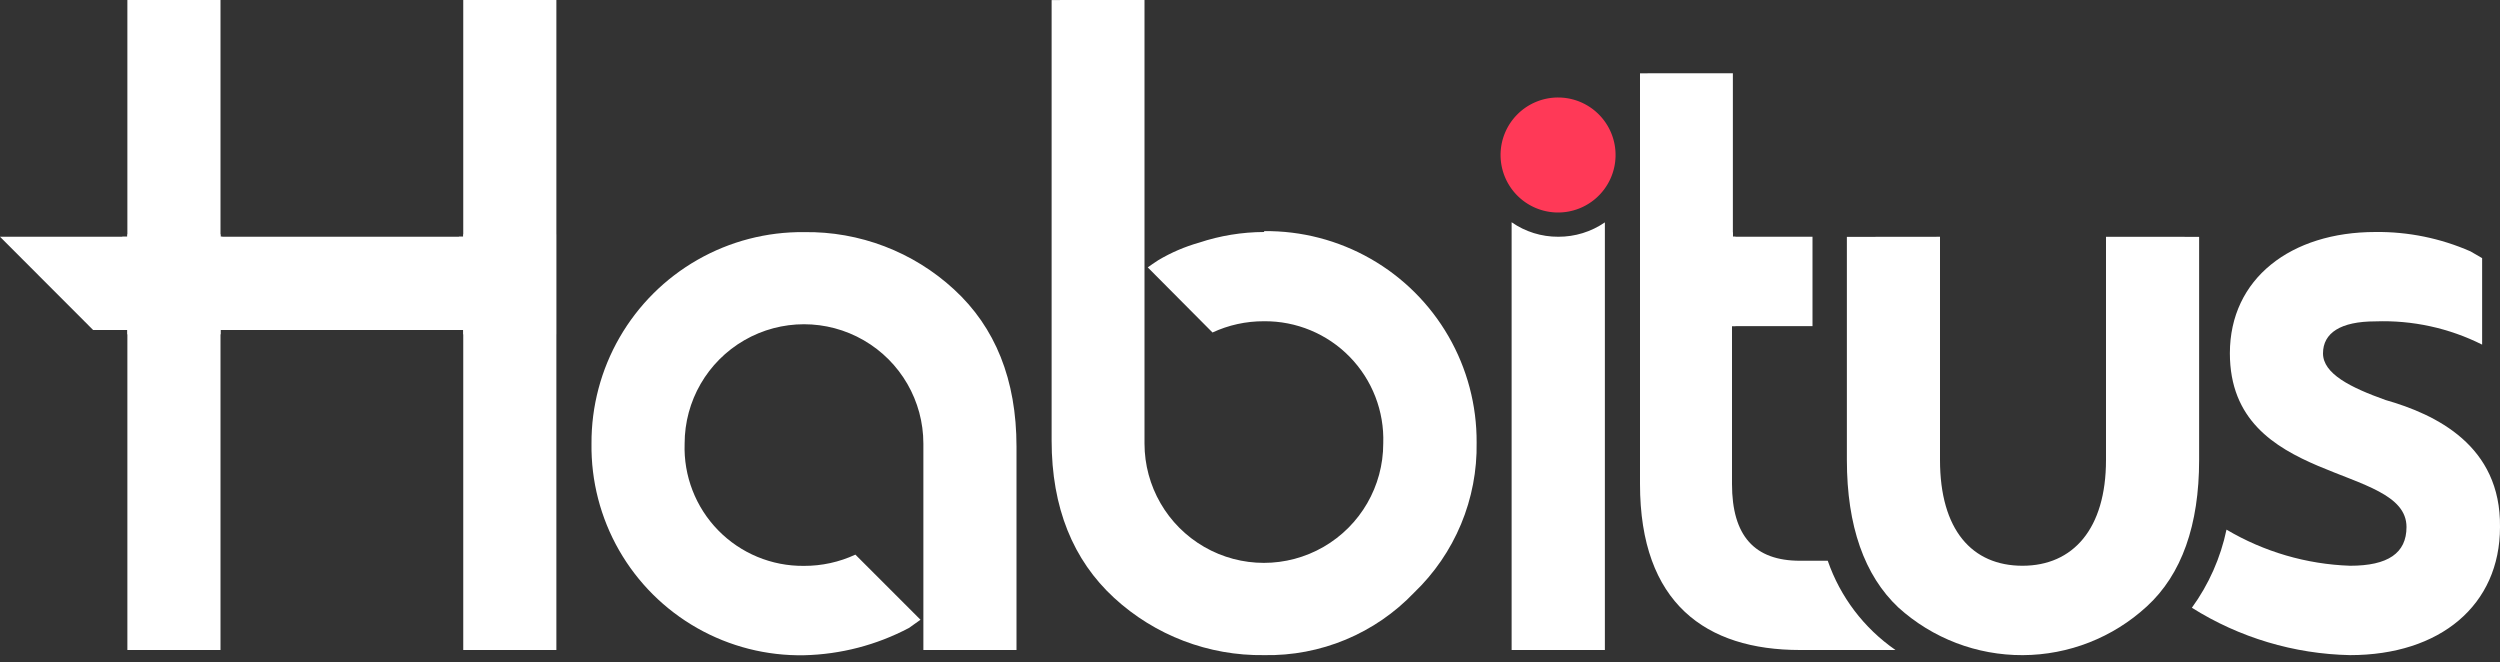
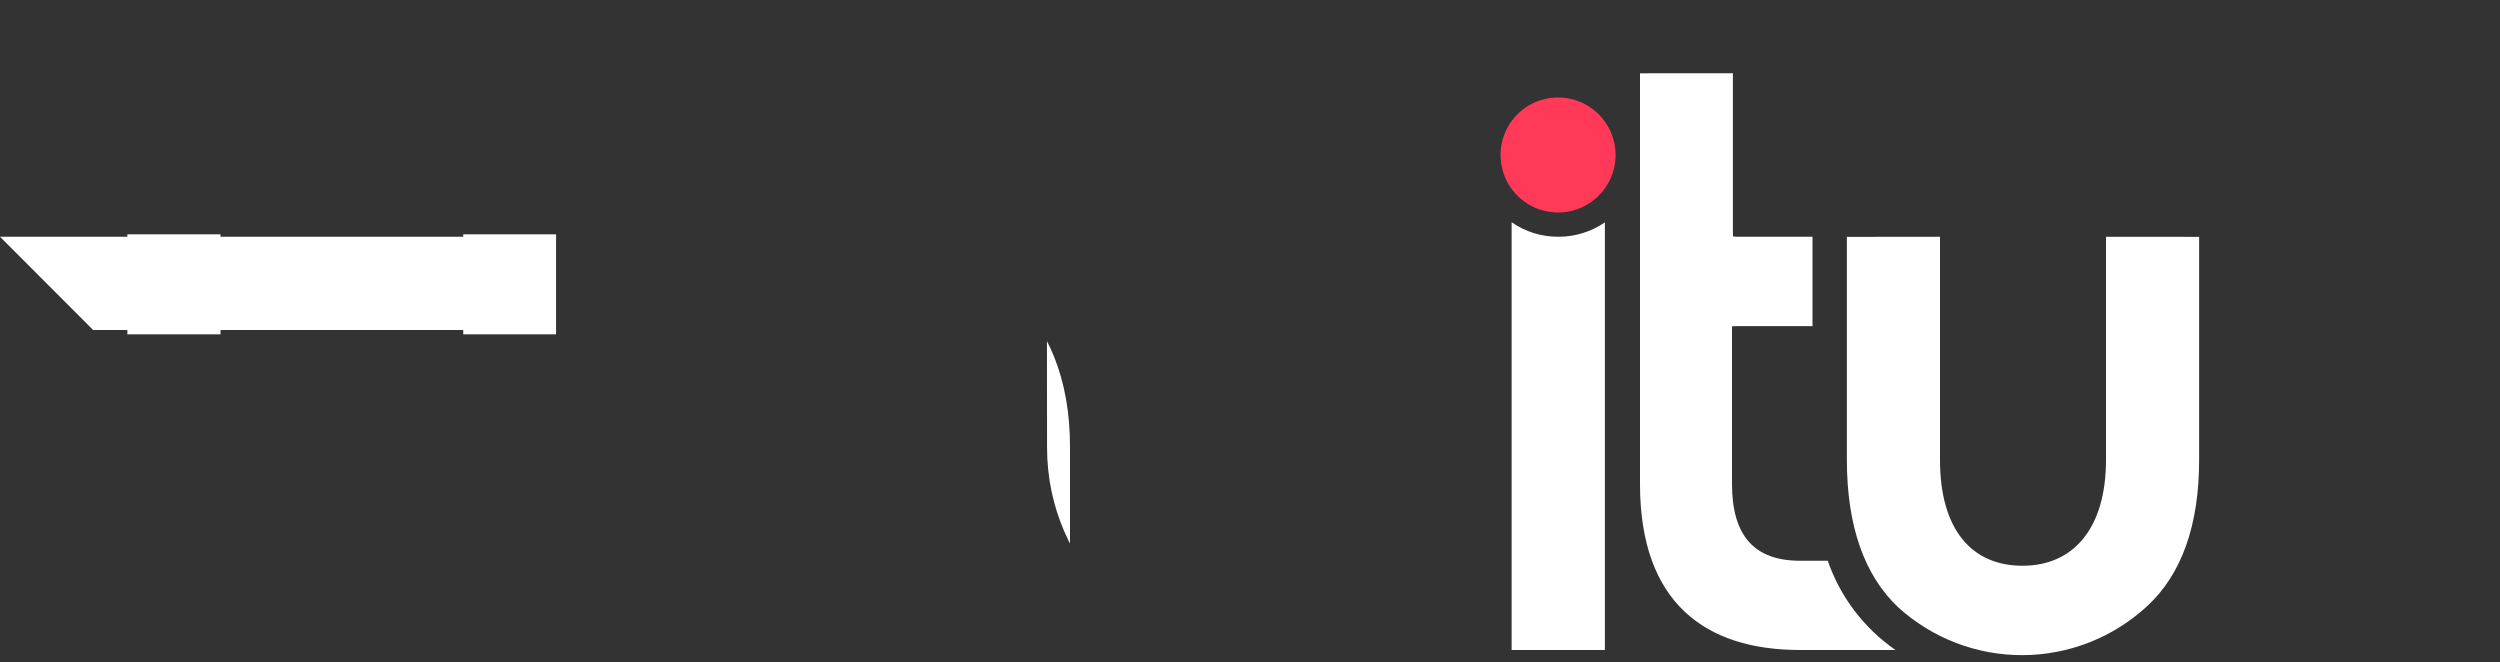
<svg xmlns="http://www.w3.org/2000/svg" viewBox="0 0 200 53">
  <rect x="0" y="0" width="200" height="53" fill="#333333" stroke="none" />
  <defs>
    <clipPath id="mask">
      <path d="M175.93,18.94h-7.45V36.8c0,5.51-2.64,8.46-6.68,8.46s-6.6-2.87-6.6-8.46V18.94h-7.45V36.8c0,5.28,1.4,9.24,4.12,11.8a14.74,14.74,0,0,0,19.87-.08c2.8-2.56,4.19-6.52,4.19-11.72Z" />
-       <path d="M64.32,18.57a16.83,16.83,0,0,0-17,16.92,16.7,16.7,0,0,0,17,16.93,18.92,18.92,0,0,0,8.39-2.18l.93-.66-5.21-5.21a9.66,9.66,0,0,1-4.11.9,9.45,9.45,0,0,1-9.55-9.78,9.55,9.55,0,1,1,19.1,0V52h7.45V35.73c0-5.36-1.7-9.55-5-12.58A17.32,17.32,0,0,0,64.32,18.57Z" />
-       <path d="M101.13,18.56a16.67,16.67,0,0,0-5.2.85,13.69,13.69,0,0,0-3.26,1.4c-.35.23-.62.41-.85.58L97,26.6a9.66,9.66,0,0,1,4.11-.9,9.45,9.45,0,0,1,9.55,9.78,9.55,9.55,0,1,1-19.1,0V0H84.13V35.25c0,5.36,1.71,9.55,5,12.58a17.36,17.36,0,0,0,12,4.58,16.15,16.15,0,0,0,12-5,16.24,16.24,0,0,0,5-12,16.82,16.82,0,0,0-17-16.92Z" />
+       <path d="M64.32,18.57a16.83,16.83,0,0,0-17,16.92,16.7,16.7,0,0,0,17,16.93,18.92,18.92,0,0,0,8.39-2.18a9.66,9.66,0,0,1-4.11.9,9.45,9.45,0,0,1-9.55-9.78,9.55,9.55,0,1,1,19.1,0V52h7.45V35.73c0-5.36-1.7-9.55-5-12.58A17.32,17.32,0,0,0,64.32,18.57Z" />
      <polygon points="37.06 18.94 17.64 18.94 17.64 0 10.19 0 10.19 18.94 0 18.94 7.45 26.4 10.19 26.4 10.19 52 17.64 52 17.64 26.4 37.06 26.4 37.06 52 44.51 52 44.51 0 37.06 0 37.06 18.94" />
-       <path d="M190.84,32c-2.8-1-5-2.1-5-3.73s1.4-2.56,4.19-2.56a17.61,17.61,0,0,1,8.54,1.86V20.65l-.93-.54a18.41,18.41,0,0,0-7.61-1.55c-6.75,0-11.64,3.72-11.64,9.7,0,10.64,14.13,8.77,14.13,13.9,0,2.09-1.48,3.1-4.51,3.1a20.8,20.8,0,0,1-9.89-2.89,16.35,16.35,0,0,1-2.77,6.25A24.7,24.7,0,0,0,188,52.41c7.22,0,12-4,12-10.25C200.08,35.64,194.87,33.15,190.84,32Z" />
      <path d="M146.22,44.86H144c-3.65,0-5.44-2-5.44-6.14V26.09H145V18.94h-6.37V5.86H131.2V38.72C131.2,48.27,136.48,52,144,52h7.64A14.4,14.4,0,0,1,146.22,44.86Z" />
      <path class="ipoint" d="M124.66,18.94a6.48,6.48,0,0,1-3.73-1.16V52h7.46V17.79A6.53,6.53,0,0,1,124.66,18.94Z" />
    </clipPath>
  </defs>
  <g id="logo" clip-path="url(#mask)" stroke="white" stroke-width="8" fill="none">
-     <path d="m13.783 0v52.42" />
-     <path d="m40.714 0v52.021" />
    <path d="m0 22.749h44.485" />
-     <path d="m71.001 46.562c-1.99 1.93-4.6 2.31-7.217 2.31-7.294 0-12.722-5.599-12.722-12.898 0-8.036 5.963-13.615 13.257-13.615s13.175 4.721 13.175 13.615c0 2.541.034 16.047.034 16.047" />
    <path d="m94.247 24.102c1.589-1.69 5.086-2.273 7.42-2.273 7.294 0 12.529 6.673 12.529 13.972 0 7.3-5.922 12.957-13.216 12.957s-13.216-5.657-13.216-12.957c0-2.541-.034-35.801-.034-35.801" />
    <path d="m124.576 52.021v-34.451" />
    <path d="m150.276 48.307c-1.08.717-5.575.364-6.125.364-6.551 0-9.296-3.942-9.296-9.235 0-1.842-.032-33.575-.032-33.575" />
    <path d="m131.349 22.589h14.133" />
    <path d="m172.107 18.945s-.009 14.154-.009 19.818c0 5.665-4.596 10.264-10.257 10.264-5.66 0-10.256-4.599-10.256-10.264 0-1.972-.019-19.818-.019-19.818" />
    <path d="m176.199 45.564c2.445 1.121 7.195 3.352 10.53 3.352 5.435 0 9.499-1.486 9.499-6.223 0-3.415-1.561-5.365-7.194-7.709-4.898-2.038-6.933-3.72-6.933-7 0-3.439 3.446-6.155 7.345-6.155 3.9 0 7.778 2.747 9.424 2.751" />
  </g>
  <path class="point" fill="#ff3957" d="M124.66,7.8a4.6,4.6,0,1,1-3.26,7.86,4.6,4.6,0,0,1,3.26-7.86" />
</svg>